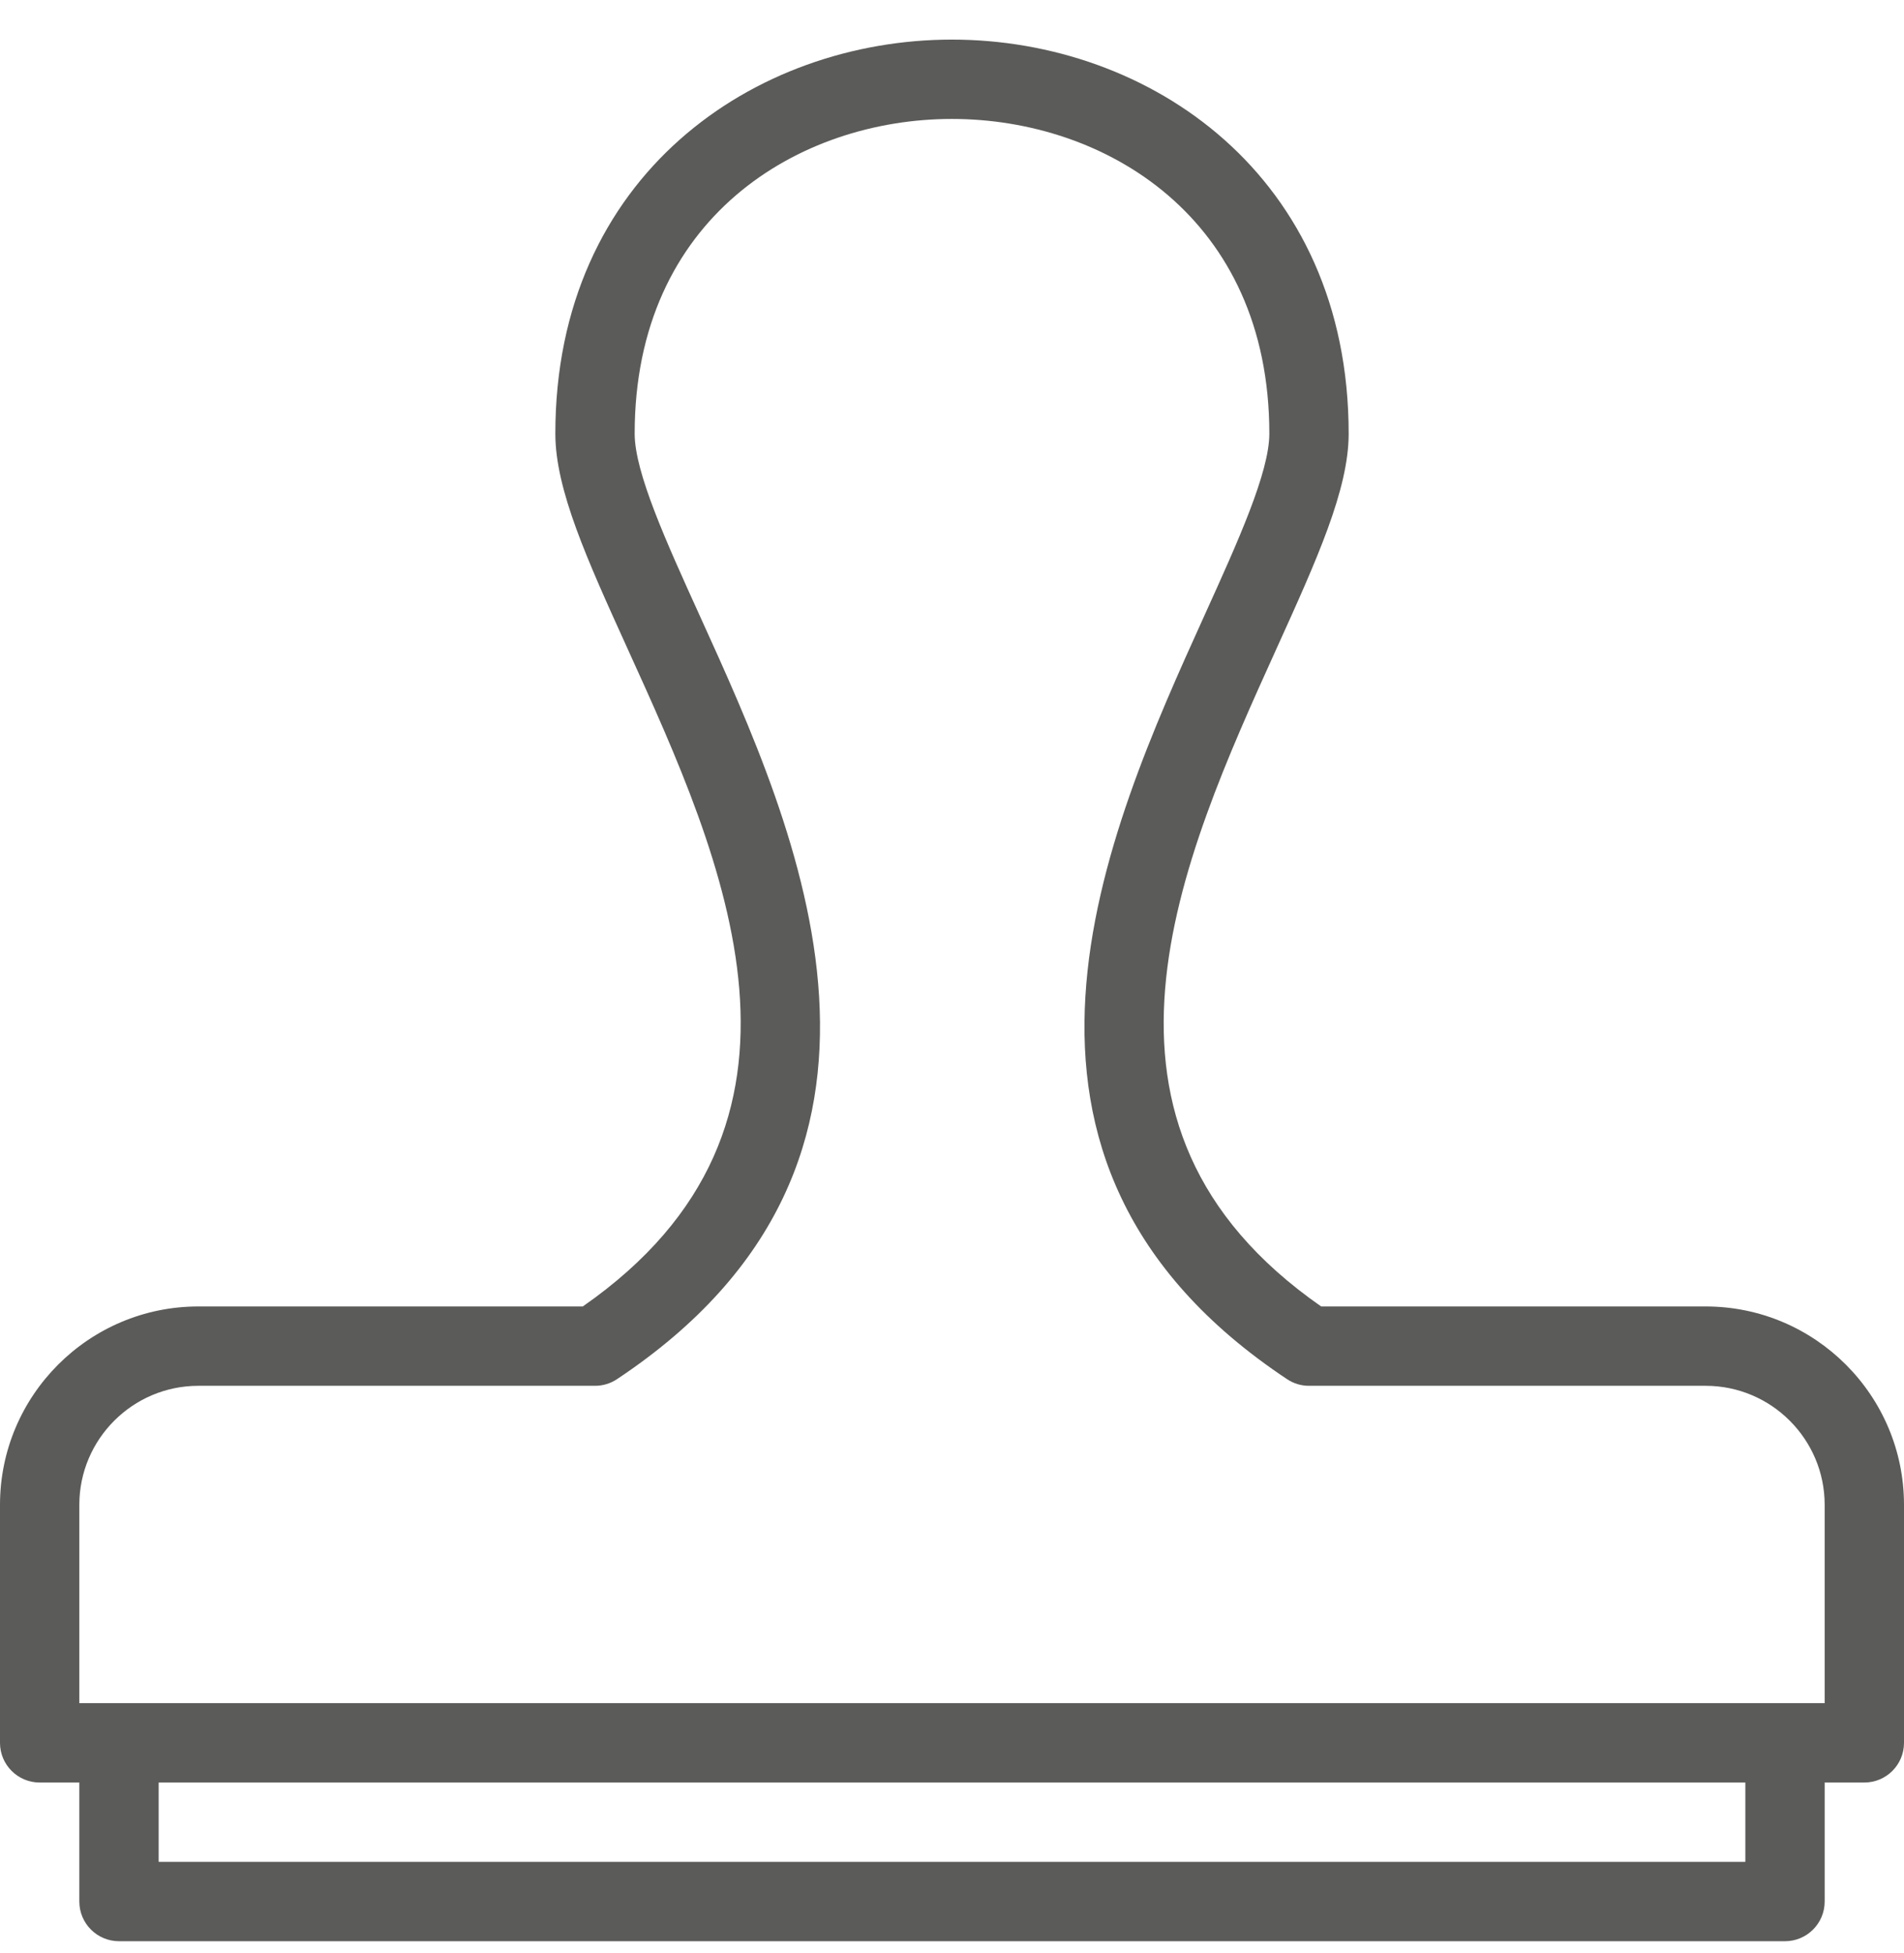
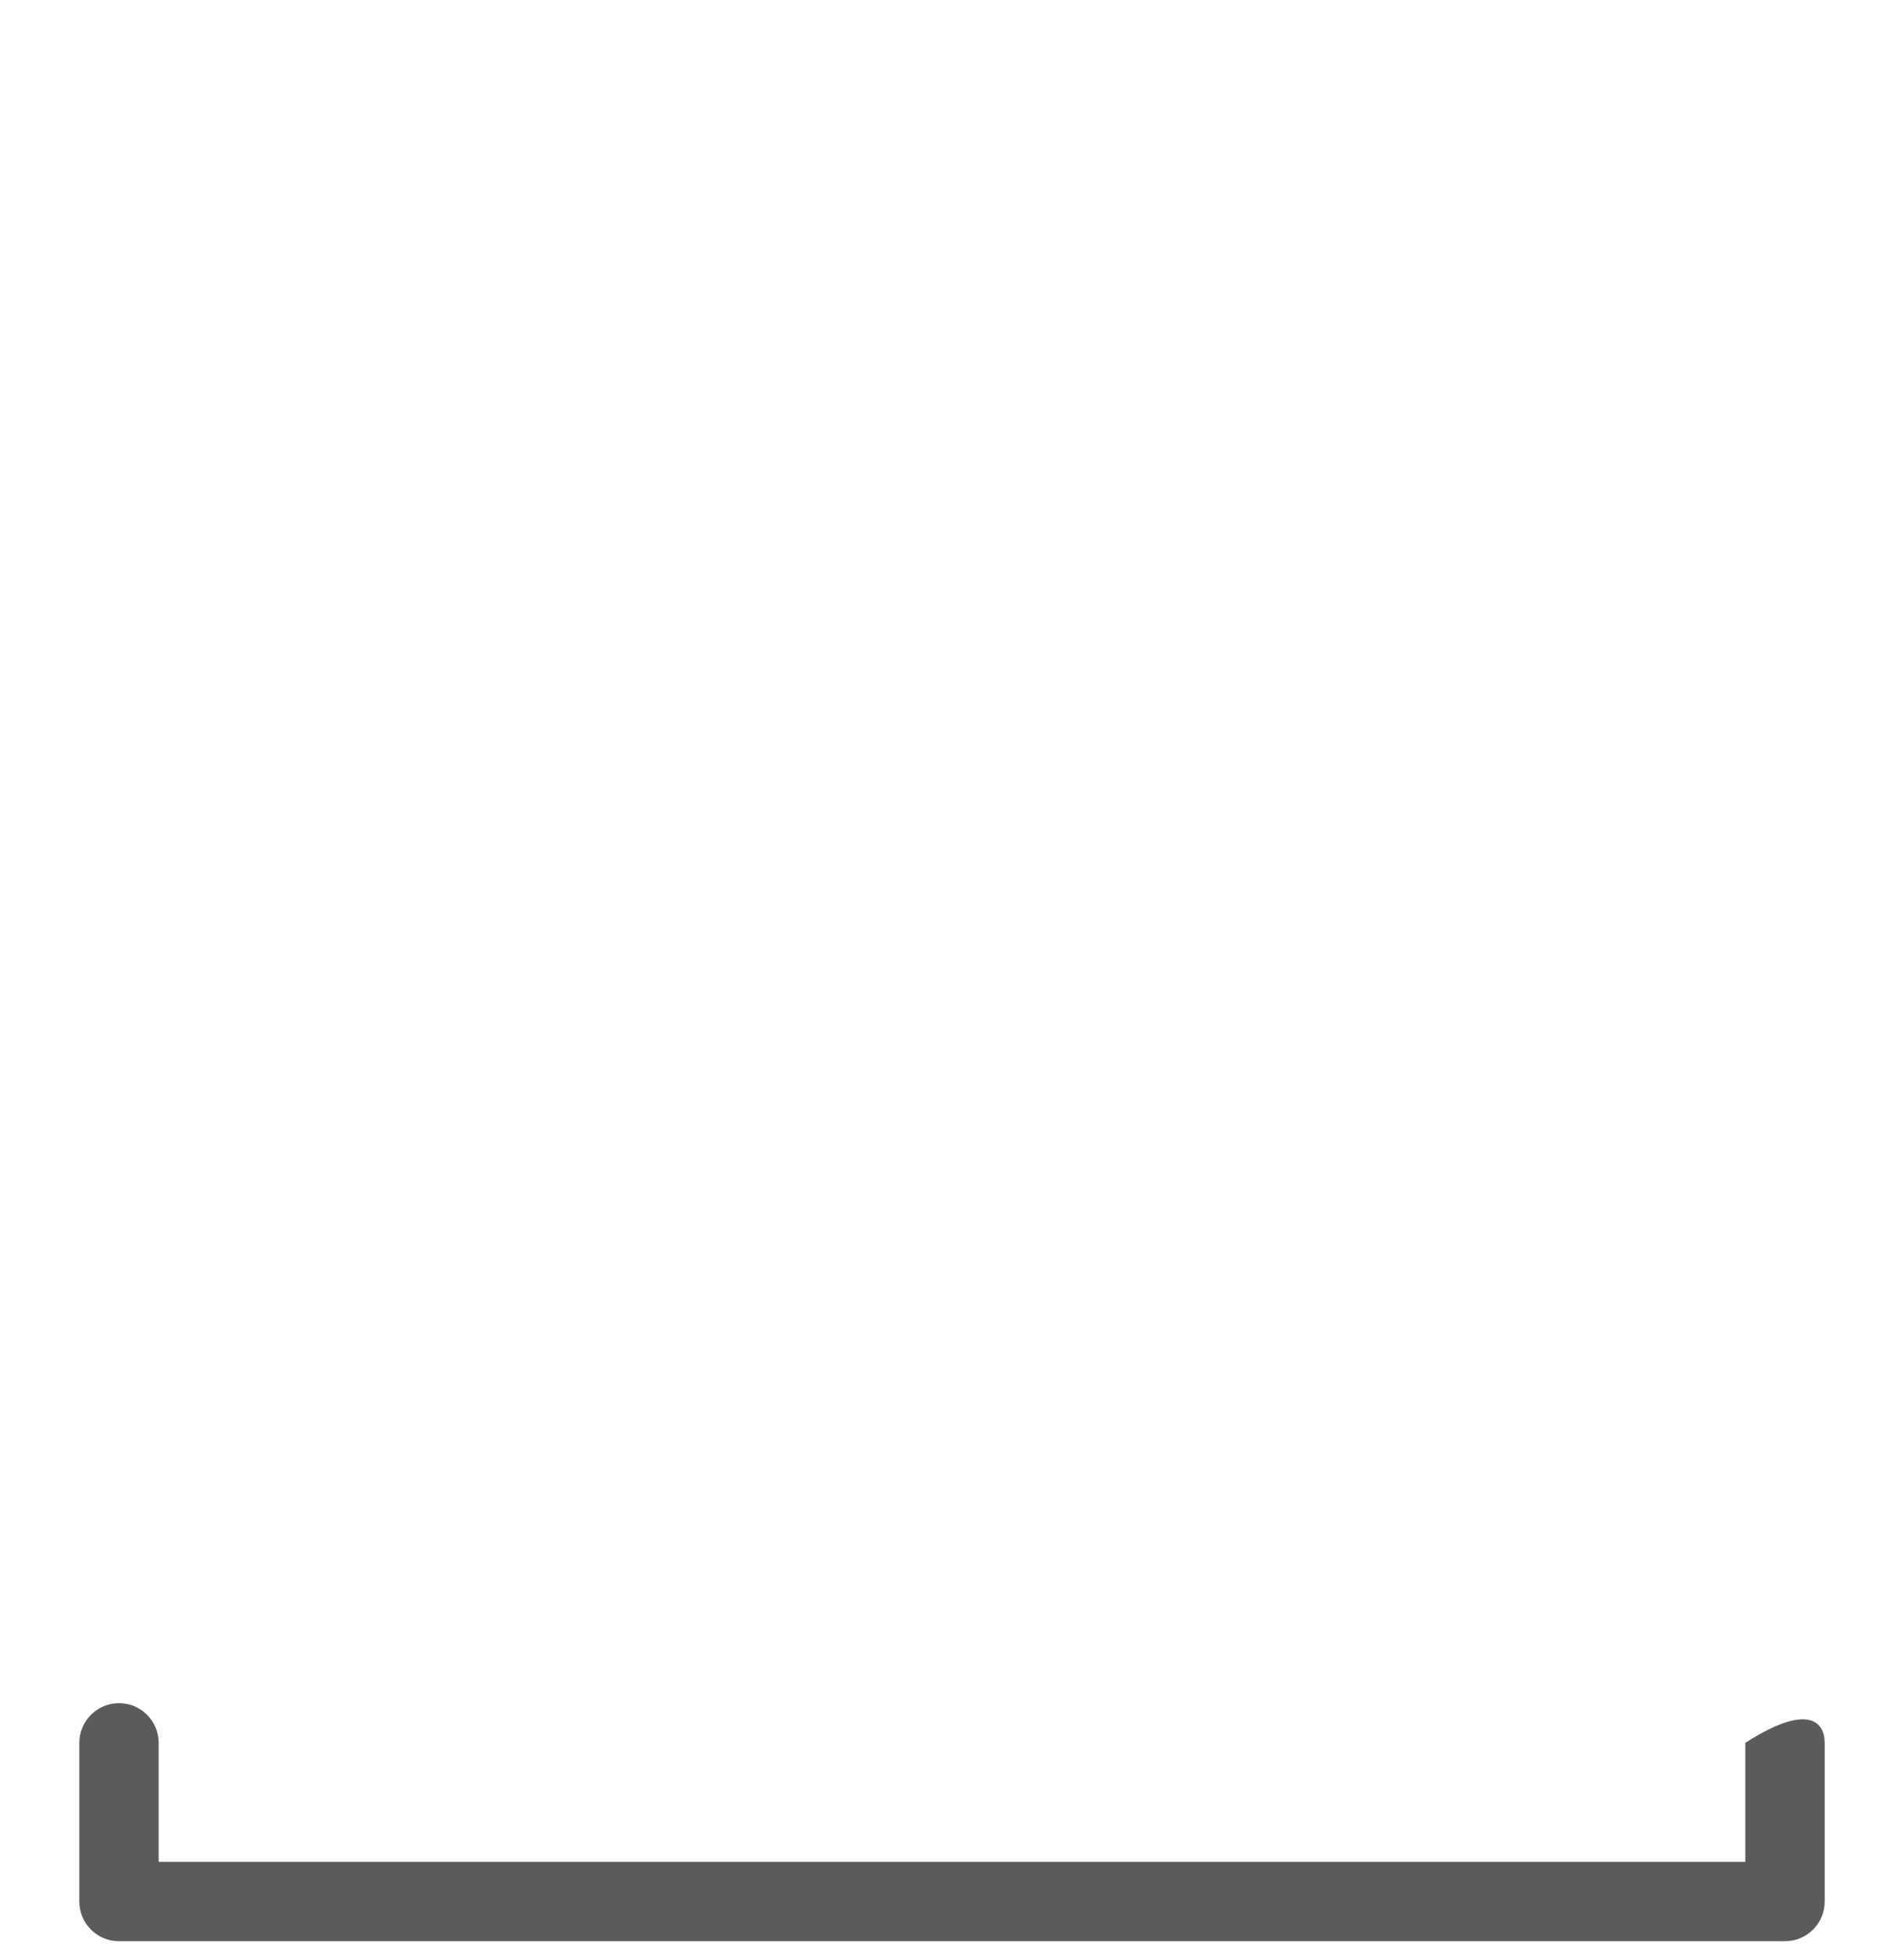
<svg xmlns="http://www.w3.org/2000/svg" width="39px" height="40px" viewBox="0 0 39 40" version="1.1">
  <title>Sertifiseringer</title>
  <desc>Created with Sketch.</desc>
  <defs />
  <g id="Page-1" stroke="none" stroke-width="1" fill="none" fill-rule="evenodd">
    <g id="Group-2" transform="translate(-83, -6)" fill="#5B5C59">
      <g id="Sertifiseringer" transform="translate(83, 6.757)">
        <g id="Expanded">
          <g id="Group">
-             <path d="M36.562,39 L2.438,39 C1.989,39 1.625,38.636 1.625,38.188 L1.625,34.938 C1.625,34.489 1.989,34.125 2.438,34.125 C2.886,34.125 3.25,34.489 3.25,34.938 L3.25,37.375 L35.75,37.375 L35.75,34.938 C35.75,34.489 36.114,34.125 36.562,34.125 C37.011,34.125 37.375,34.489 37.375,34.938 L37.375,38.188 C37.375,38.636 37.011,39 36.562,39 L36.562,39 Z" id="Shape" />
-             <path d="M38.188,35.75 L0.812,35.75 C0.364,35.75 0,35.386 0,34.938 L0,30.062 C0,27.822 1.822,26 4.062,26 L11.937,26 C17.286,22.277 14.831,16.876 12.853,12.525 C12.027,10.707 11.375,9.271 11.375,8.125 C11.375,2.827 15.461,0.054 19.498,0.054 C23.537,0.054 27.625,2.827 27.625,8.125 C27.625,9.266 26.976,10.699 26.153,12.514 C24.178,16.873 21.725,22.284 27.062,26 L34.938,26 C37.178,26 39,27.822 39,30.062 L39,34.938 C39,35.386 38.636,35.75 38.188,35.75 L38.188,35.75 Z M1.625,34.125 L37.375,34.125 L37.375,30.062 C37.375,28.719 36.281,27.625 34.938,27.625 L26.812,27.625 C26.652,27.625 26.496,27.578 26.363,27.489 C19.615,23.006 22.659,16.288 24.673,11.843 C25.356,10.337 26,8.916 26,8.125 C26,3.696 22.63,1.679 19.498,1.679 C16.369,1.679 13,3.696 13,8.125 C13,8.92 13.648,10.344 14.333,11.852 C16.351,16.29 19.399,22.996 12.638,27.489 C12.504,27.578 12.348,27.625 12.188,27.625 L4.062,27.625 C2.719,27.625 1.625,28.719 1.625,30.062 L1.625,34.125 L1.625,34.125 Z" id="Shape" />
+             <path d="M36.562,39 L2.438,39 C1.989,39 1.625,38.636 1.625,38.188 L1.625,34.938 C1.625,34.489 1.989,34.125 2.438,34.125 C2.886,34.125 3.25,34.489 3.25,34.938 L3.25,37.375 L35.75,37.375 L35.75,34.938 C37.011,34.125 37.375,34.489 37.375,34.938 L37.375,38.188 C37.375,38.636 37.011,39 36.562,39 L36.562,39 Z" id="Shape" />
          </g>
        </g>
      </g>
    </g>
  </g>
</svg>